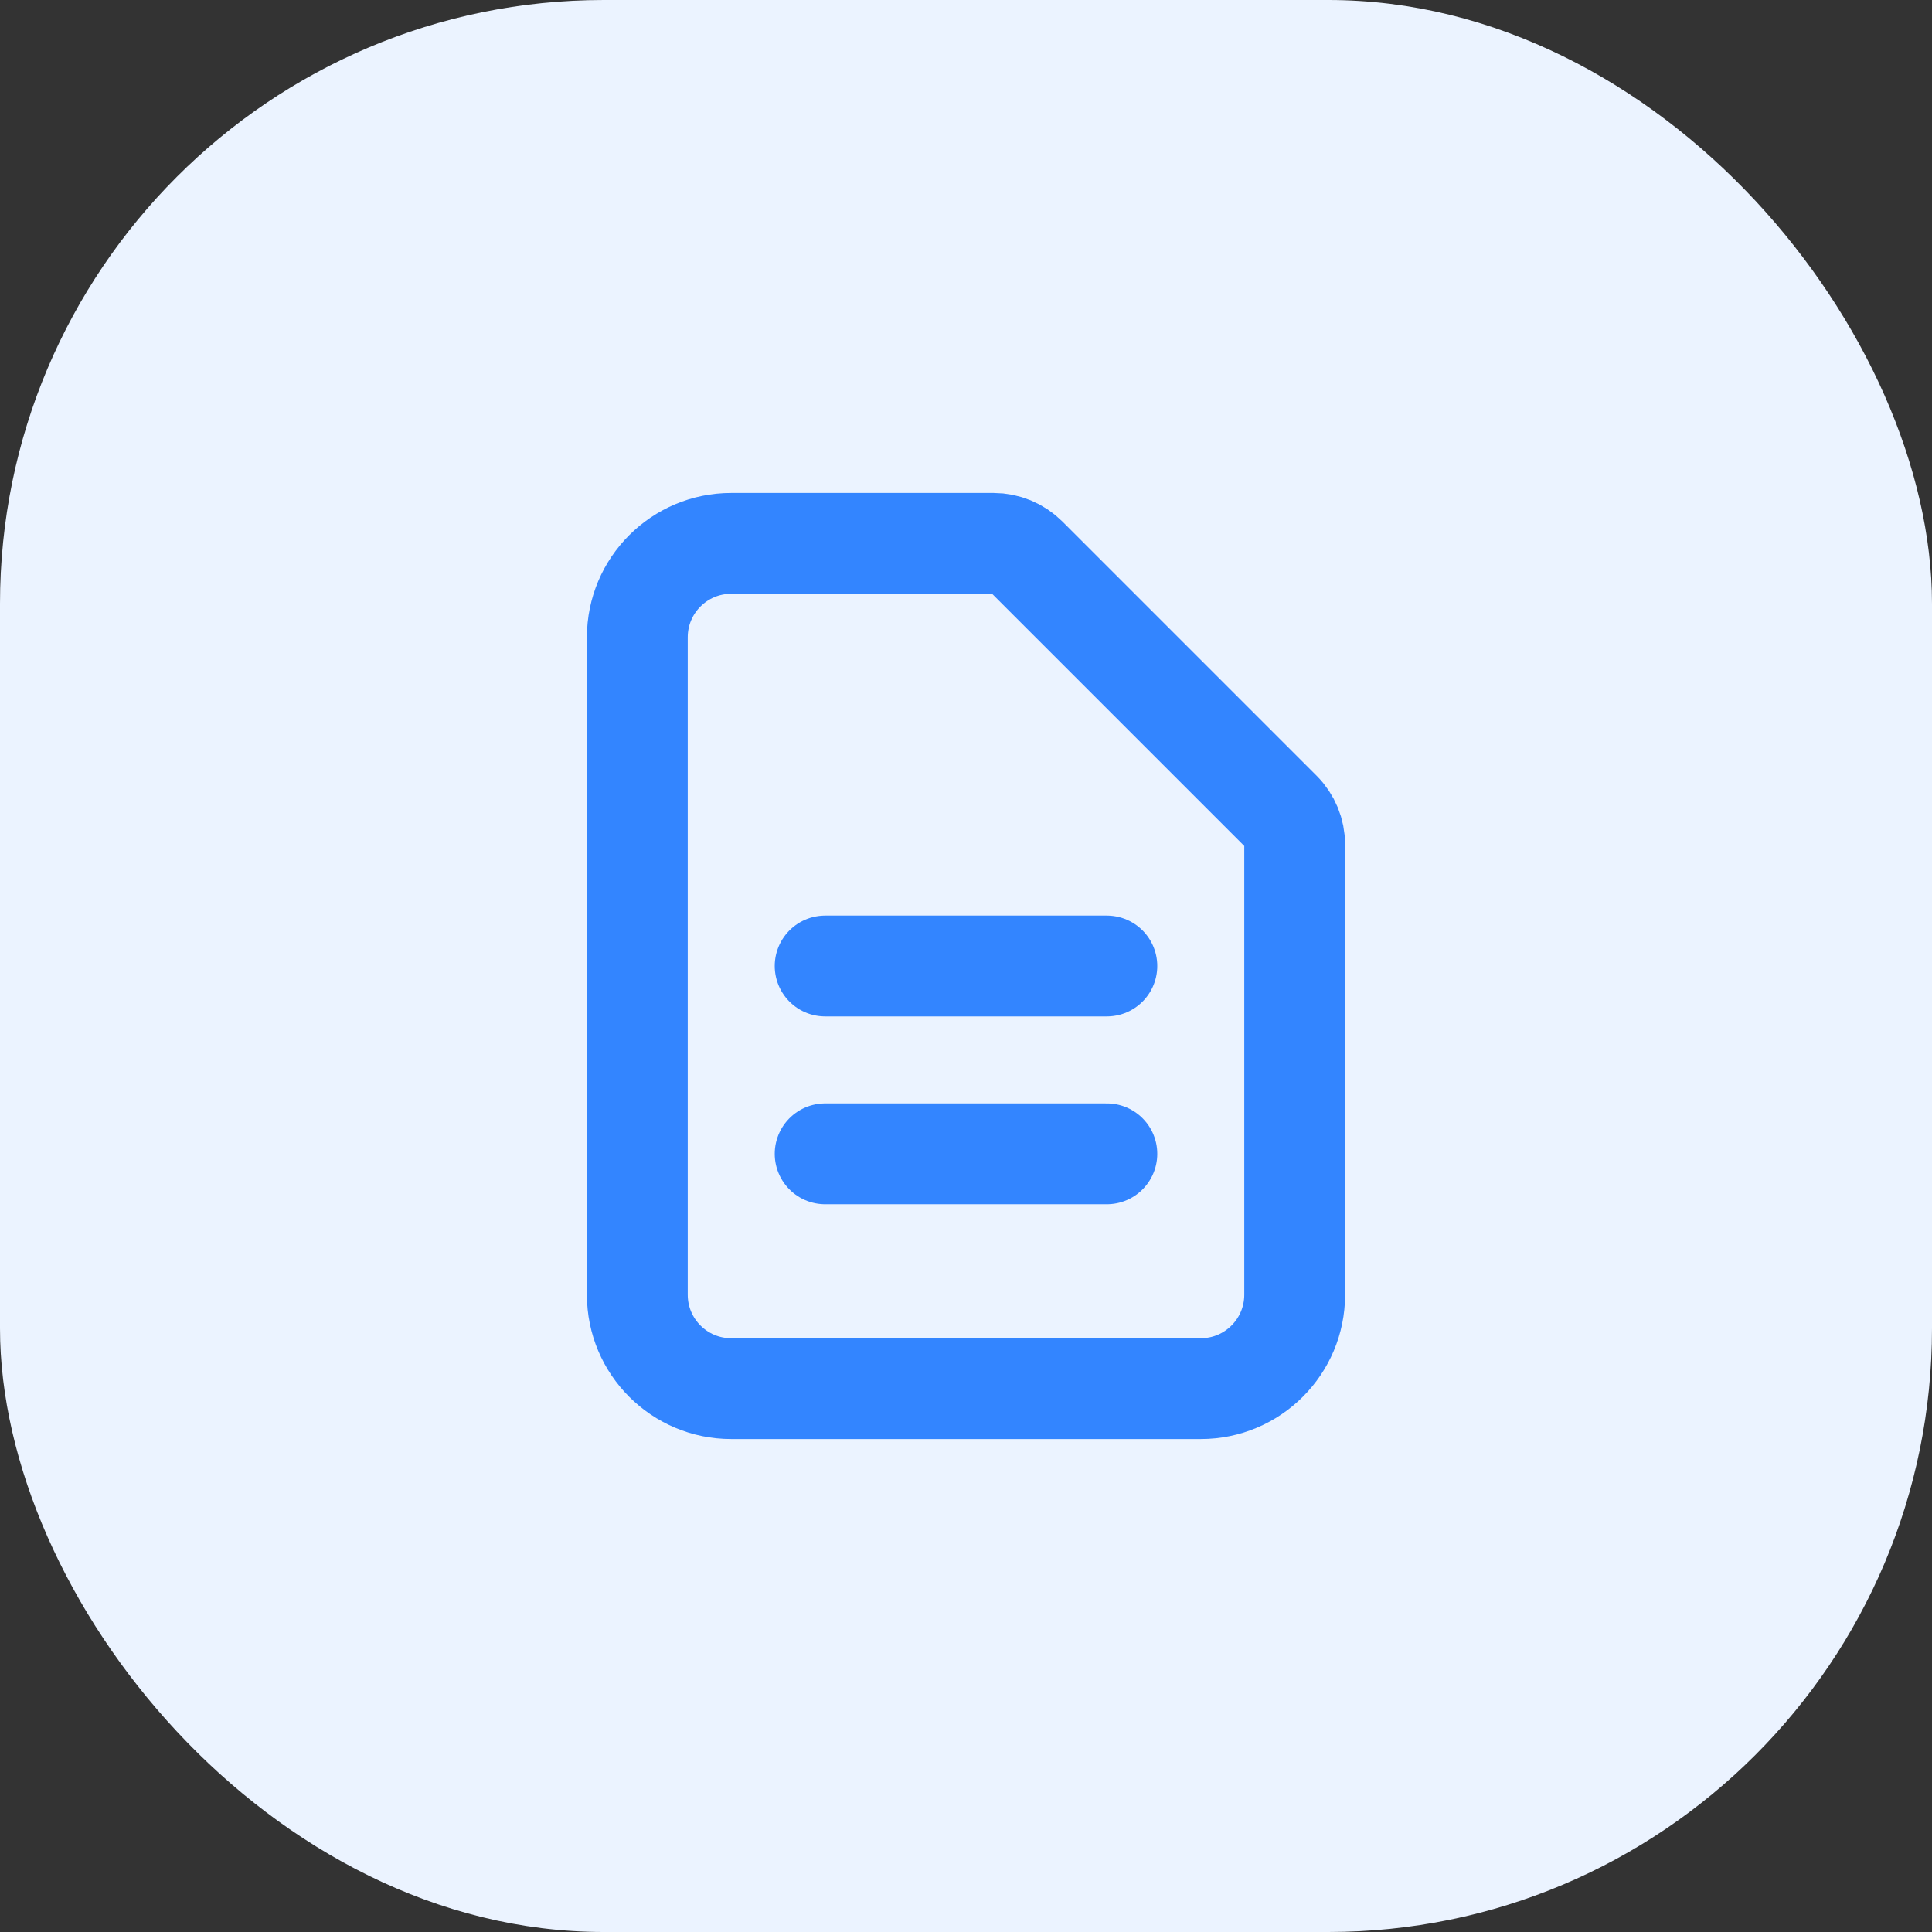
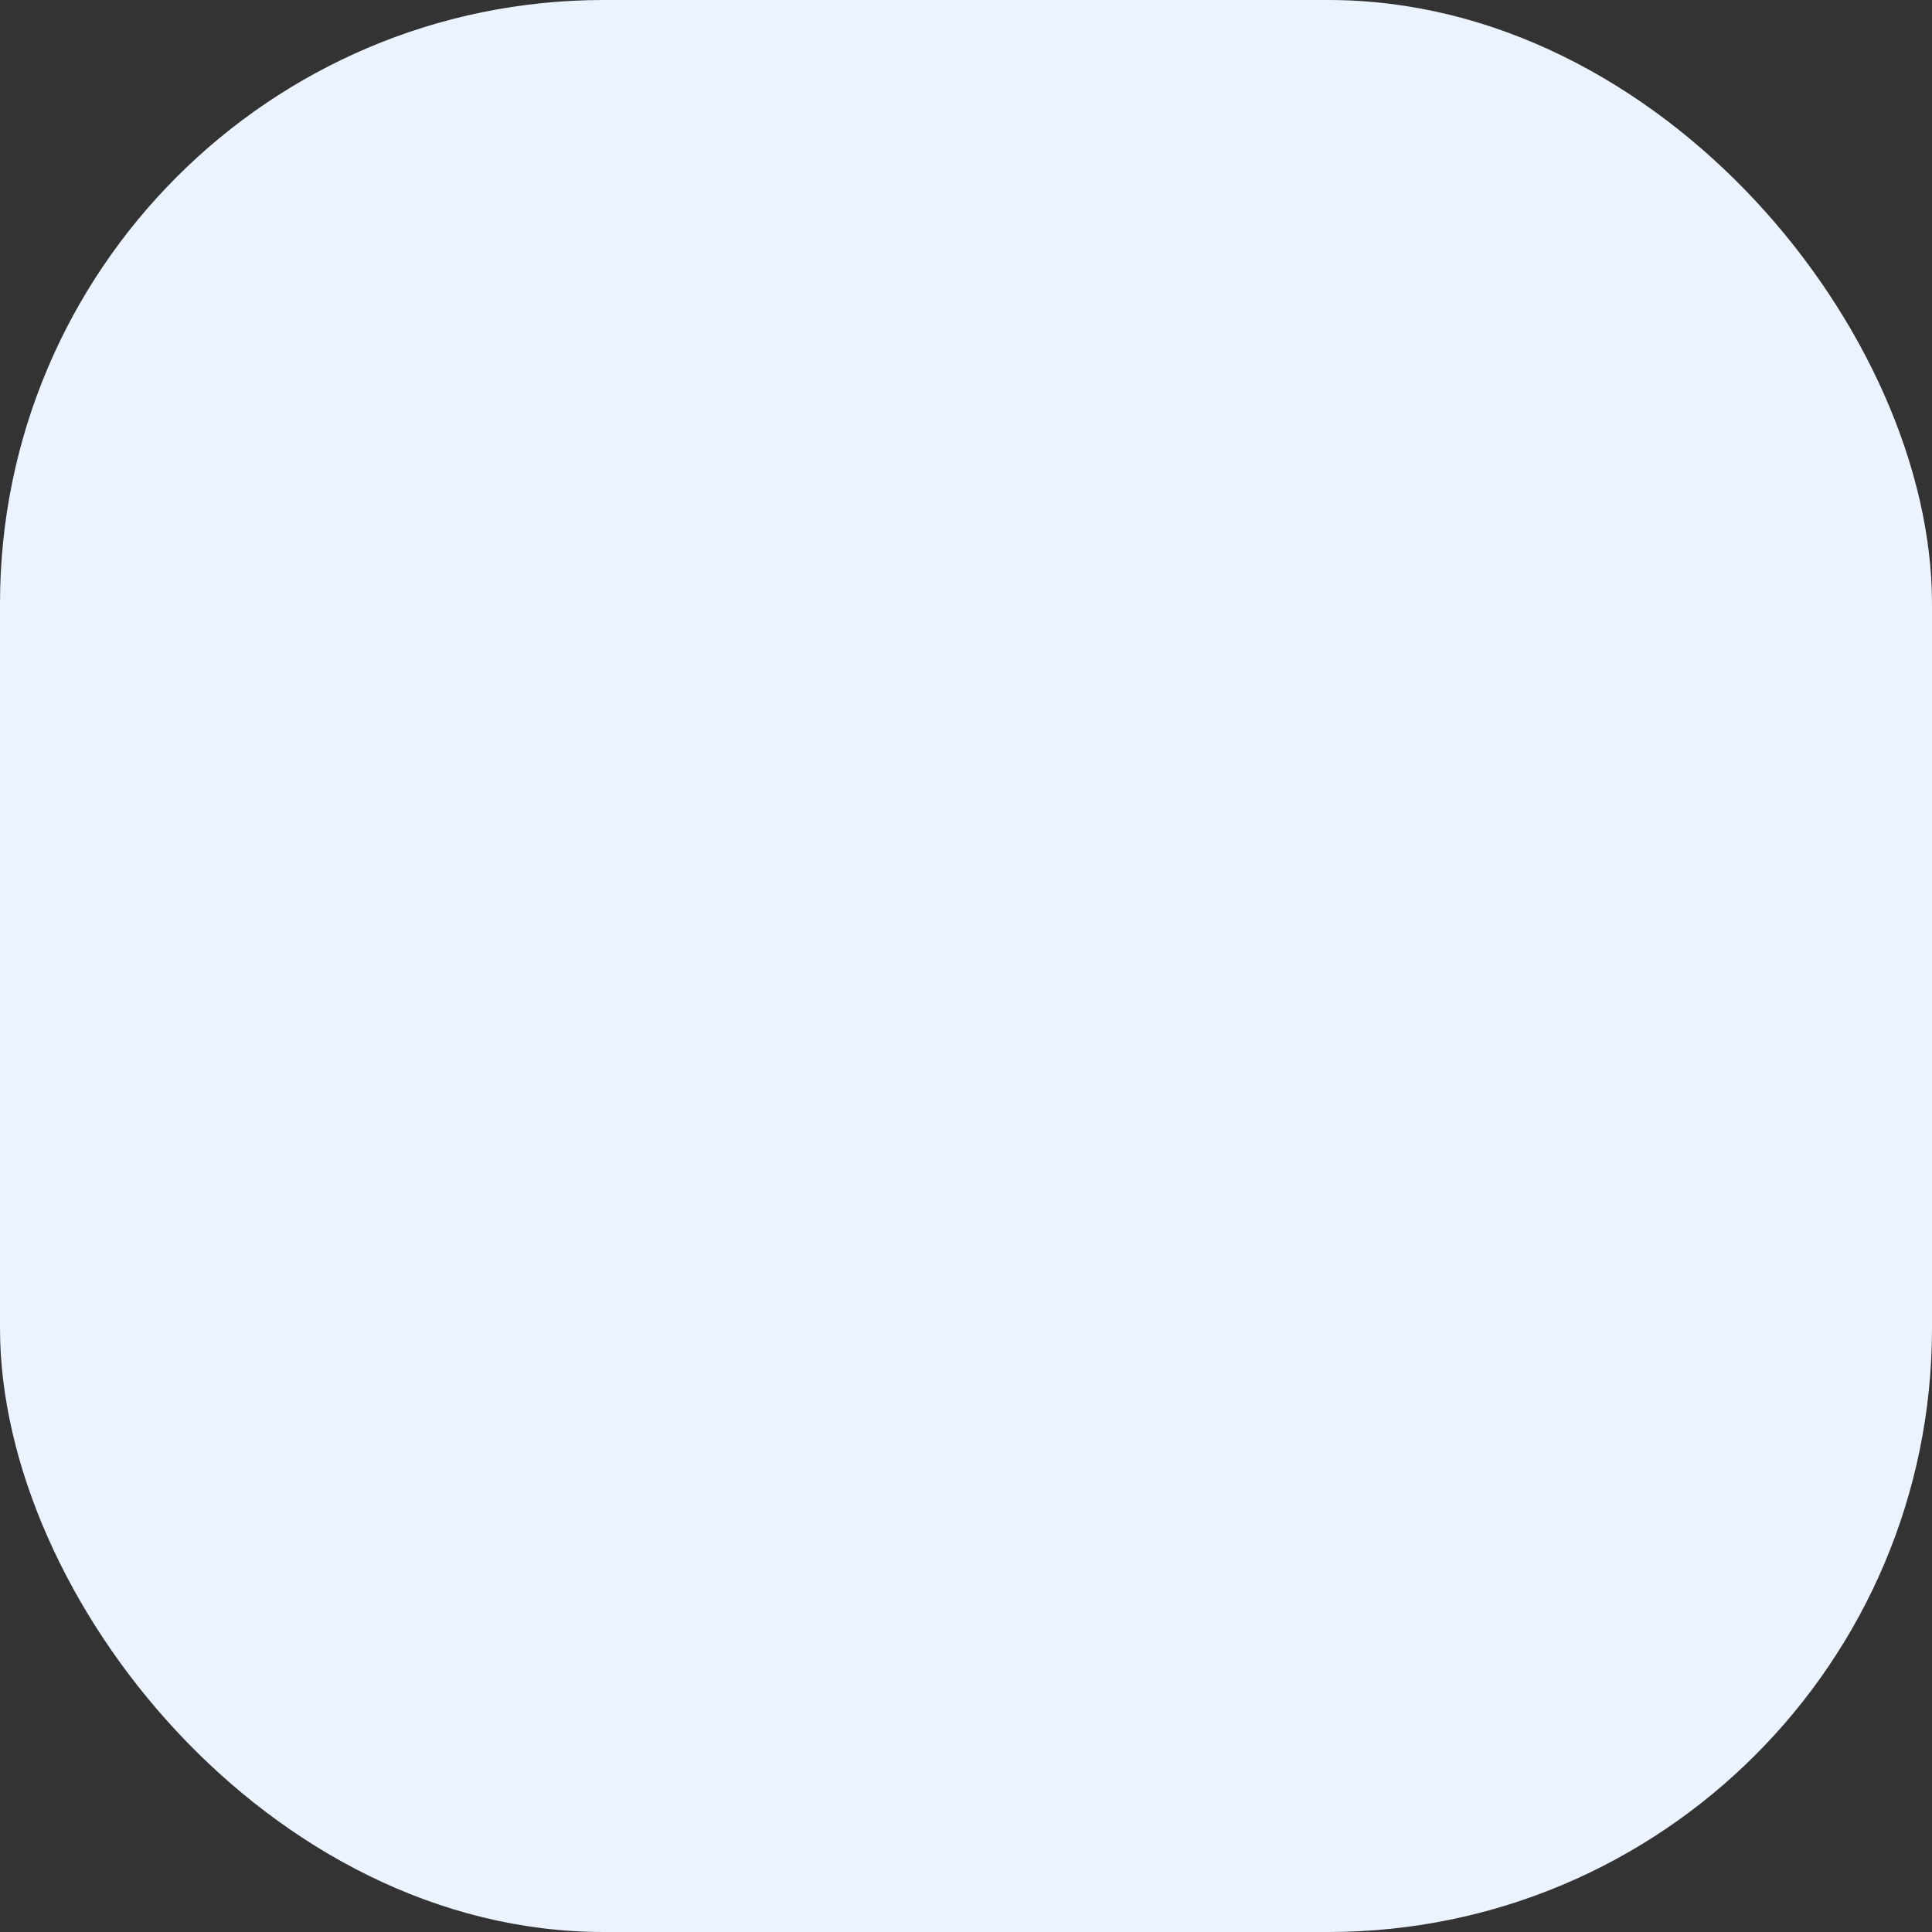
<svg xmlns="http://www.w3.org/2000/svg" width="32" height="32" viewBox="0 0 32 32" fill="none">
  <rect x="0" y="0" width="32" height="32" fill="#333333" stroke="none" />
  <rect width="32" height="32" rx="10" fill="#EBF3FF" />
-   <path d="M13.667 16H18.333M13.667 19.111H18.333M19.889 23H12.111C11.252 23 10.556 22.304 10.556 21.444V10.556C10.556 9.696 11.252 9 12.111 9H16.456C16.662 9 16.86 9.082 17.006 9.228L21.217 13.439C21.363 13.585 21.444 13.783 21.444 13.989V21.444C21.444 22.304 20.748 23 19.889 23Z" stroke="#3385FF" stroke-width="1.67" stroke-linecap="round" stroke-linejoin="round" />
</svg>